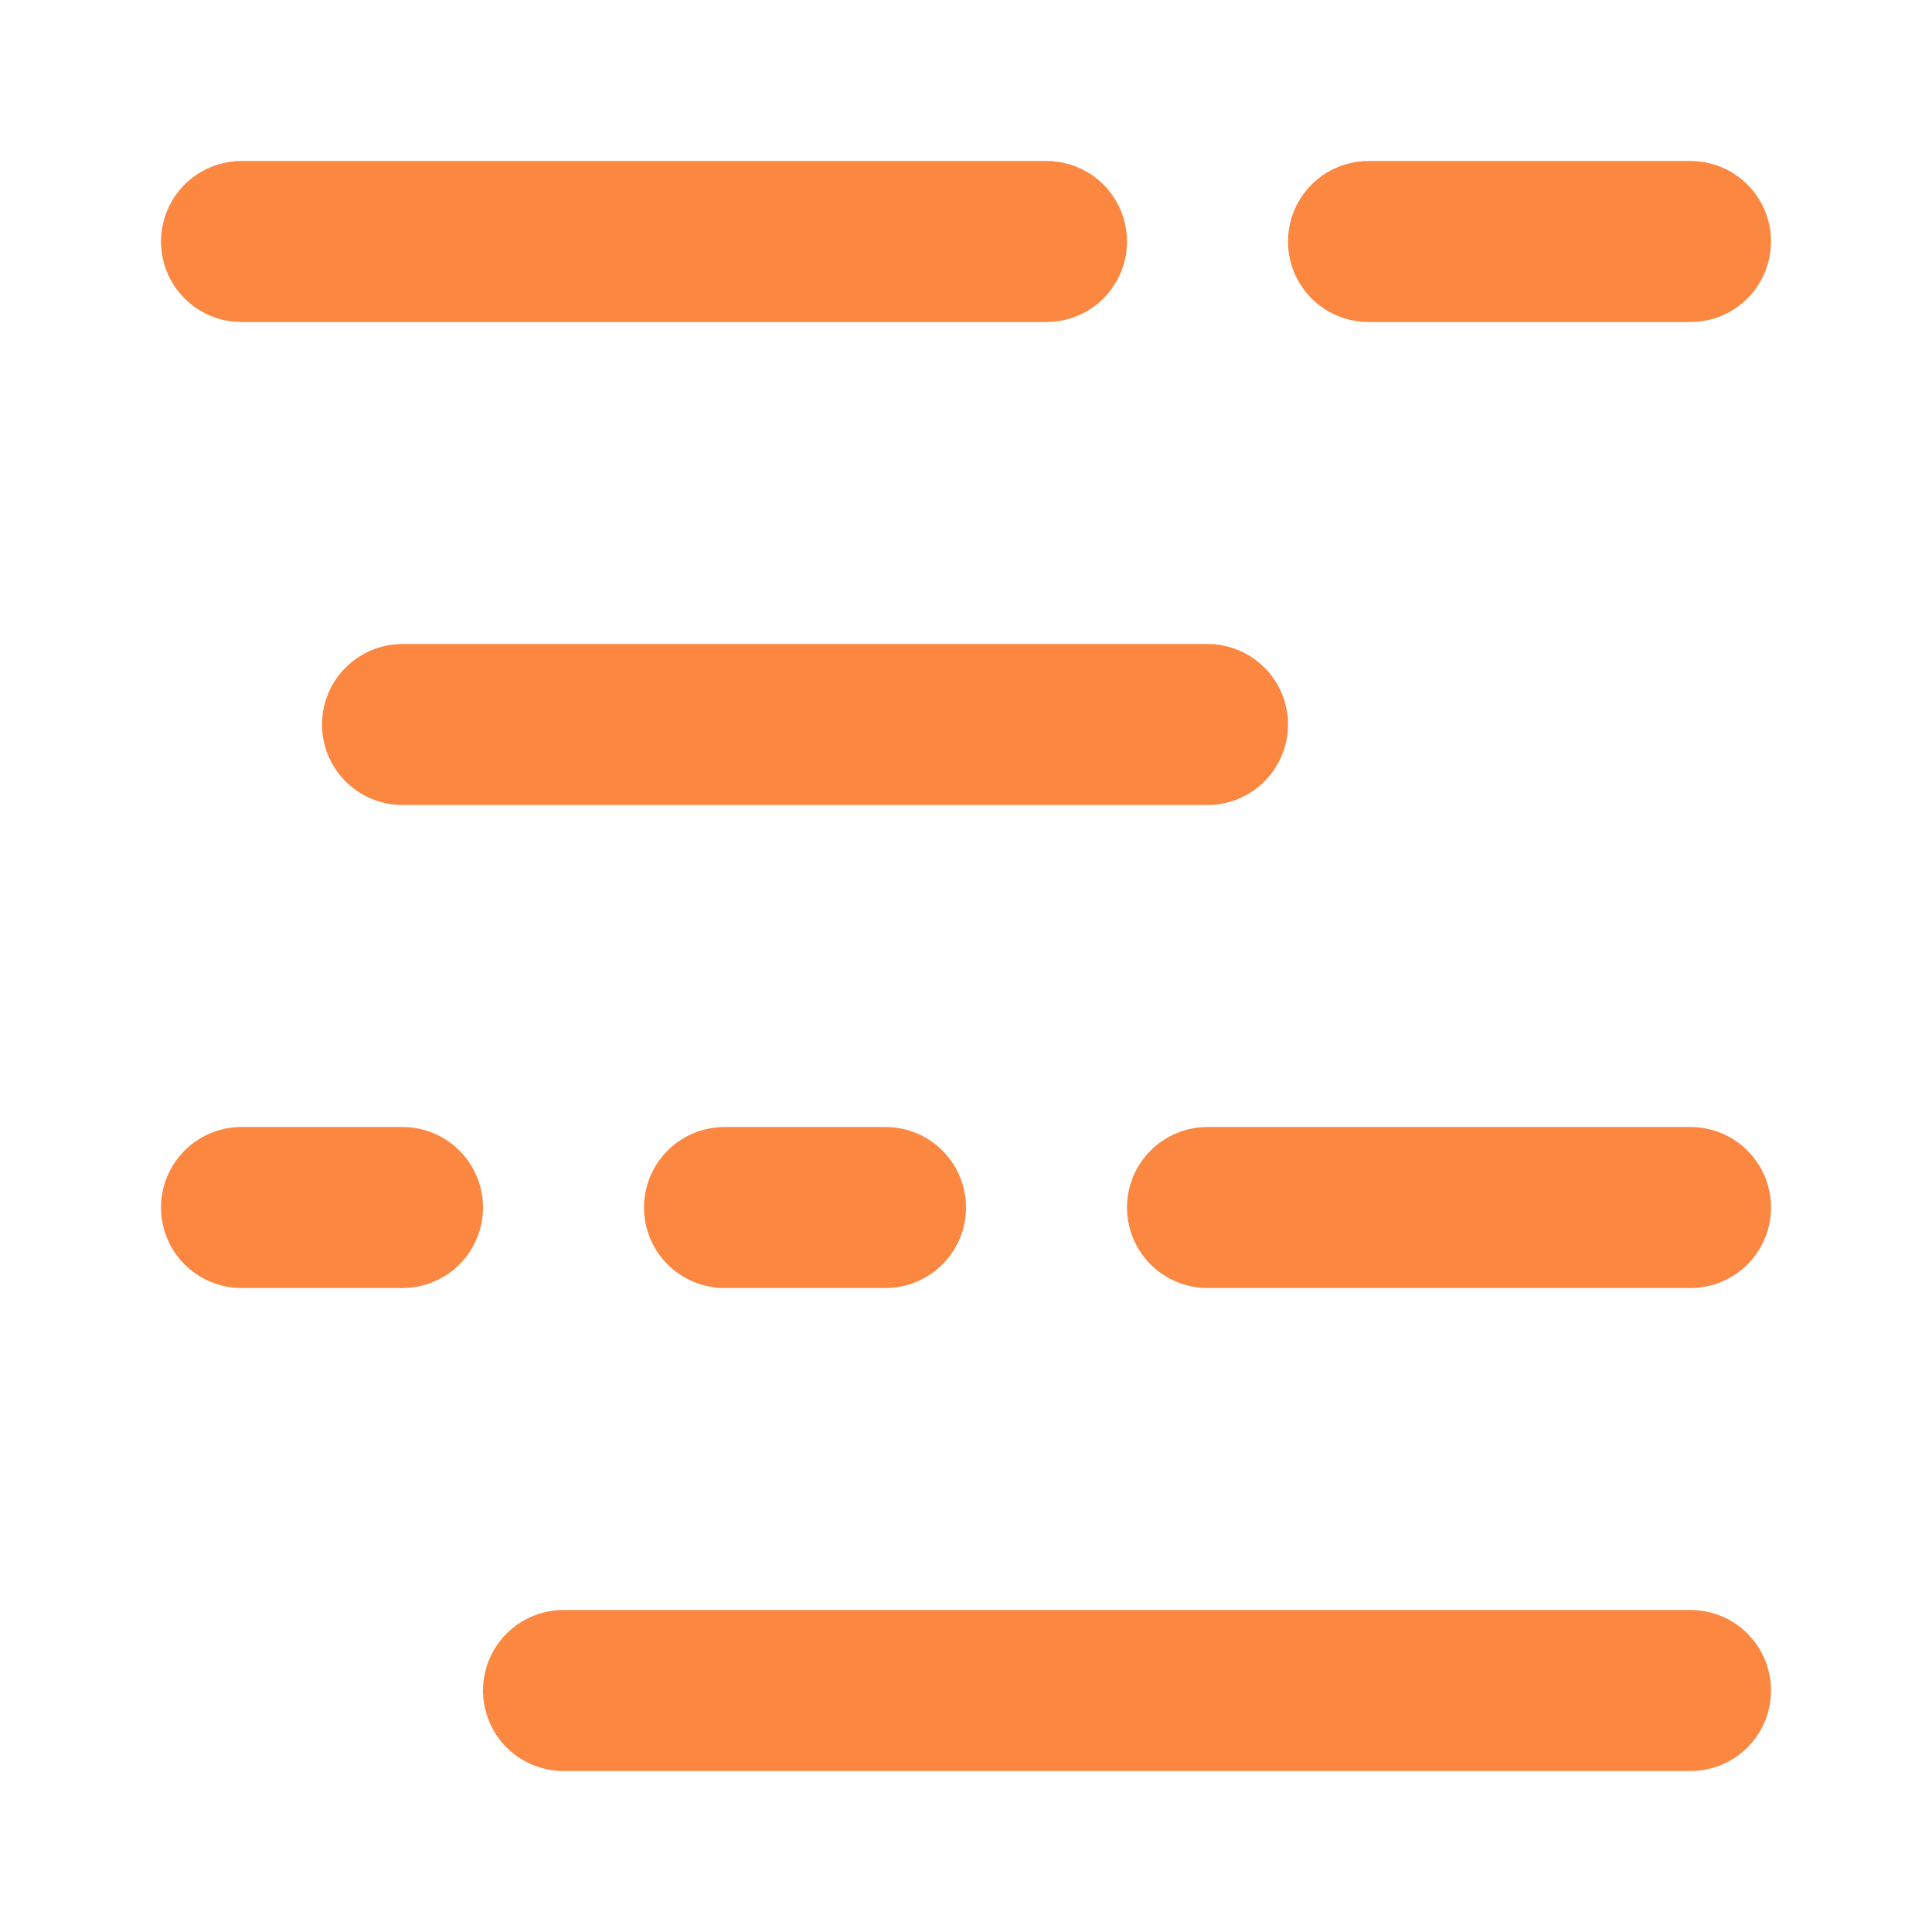
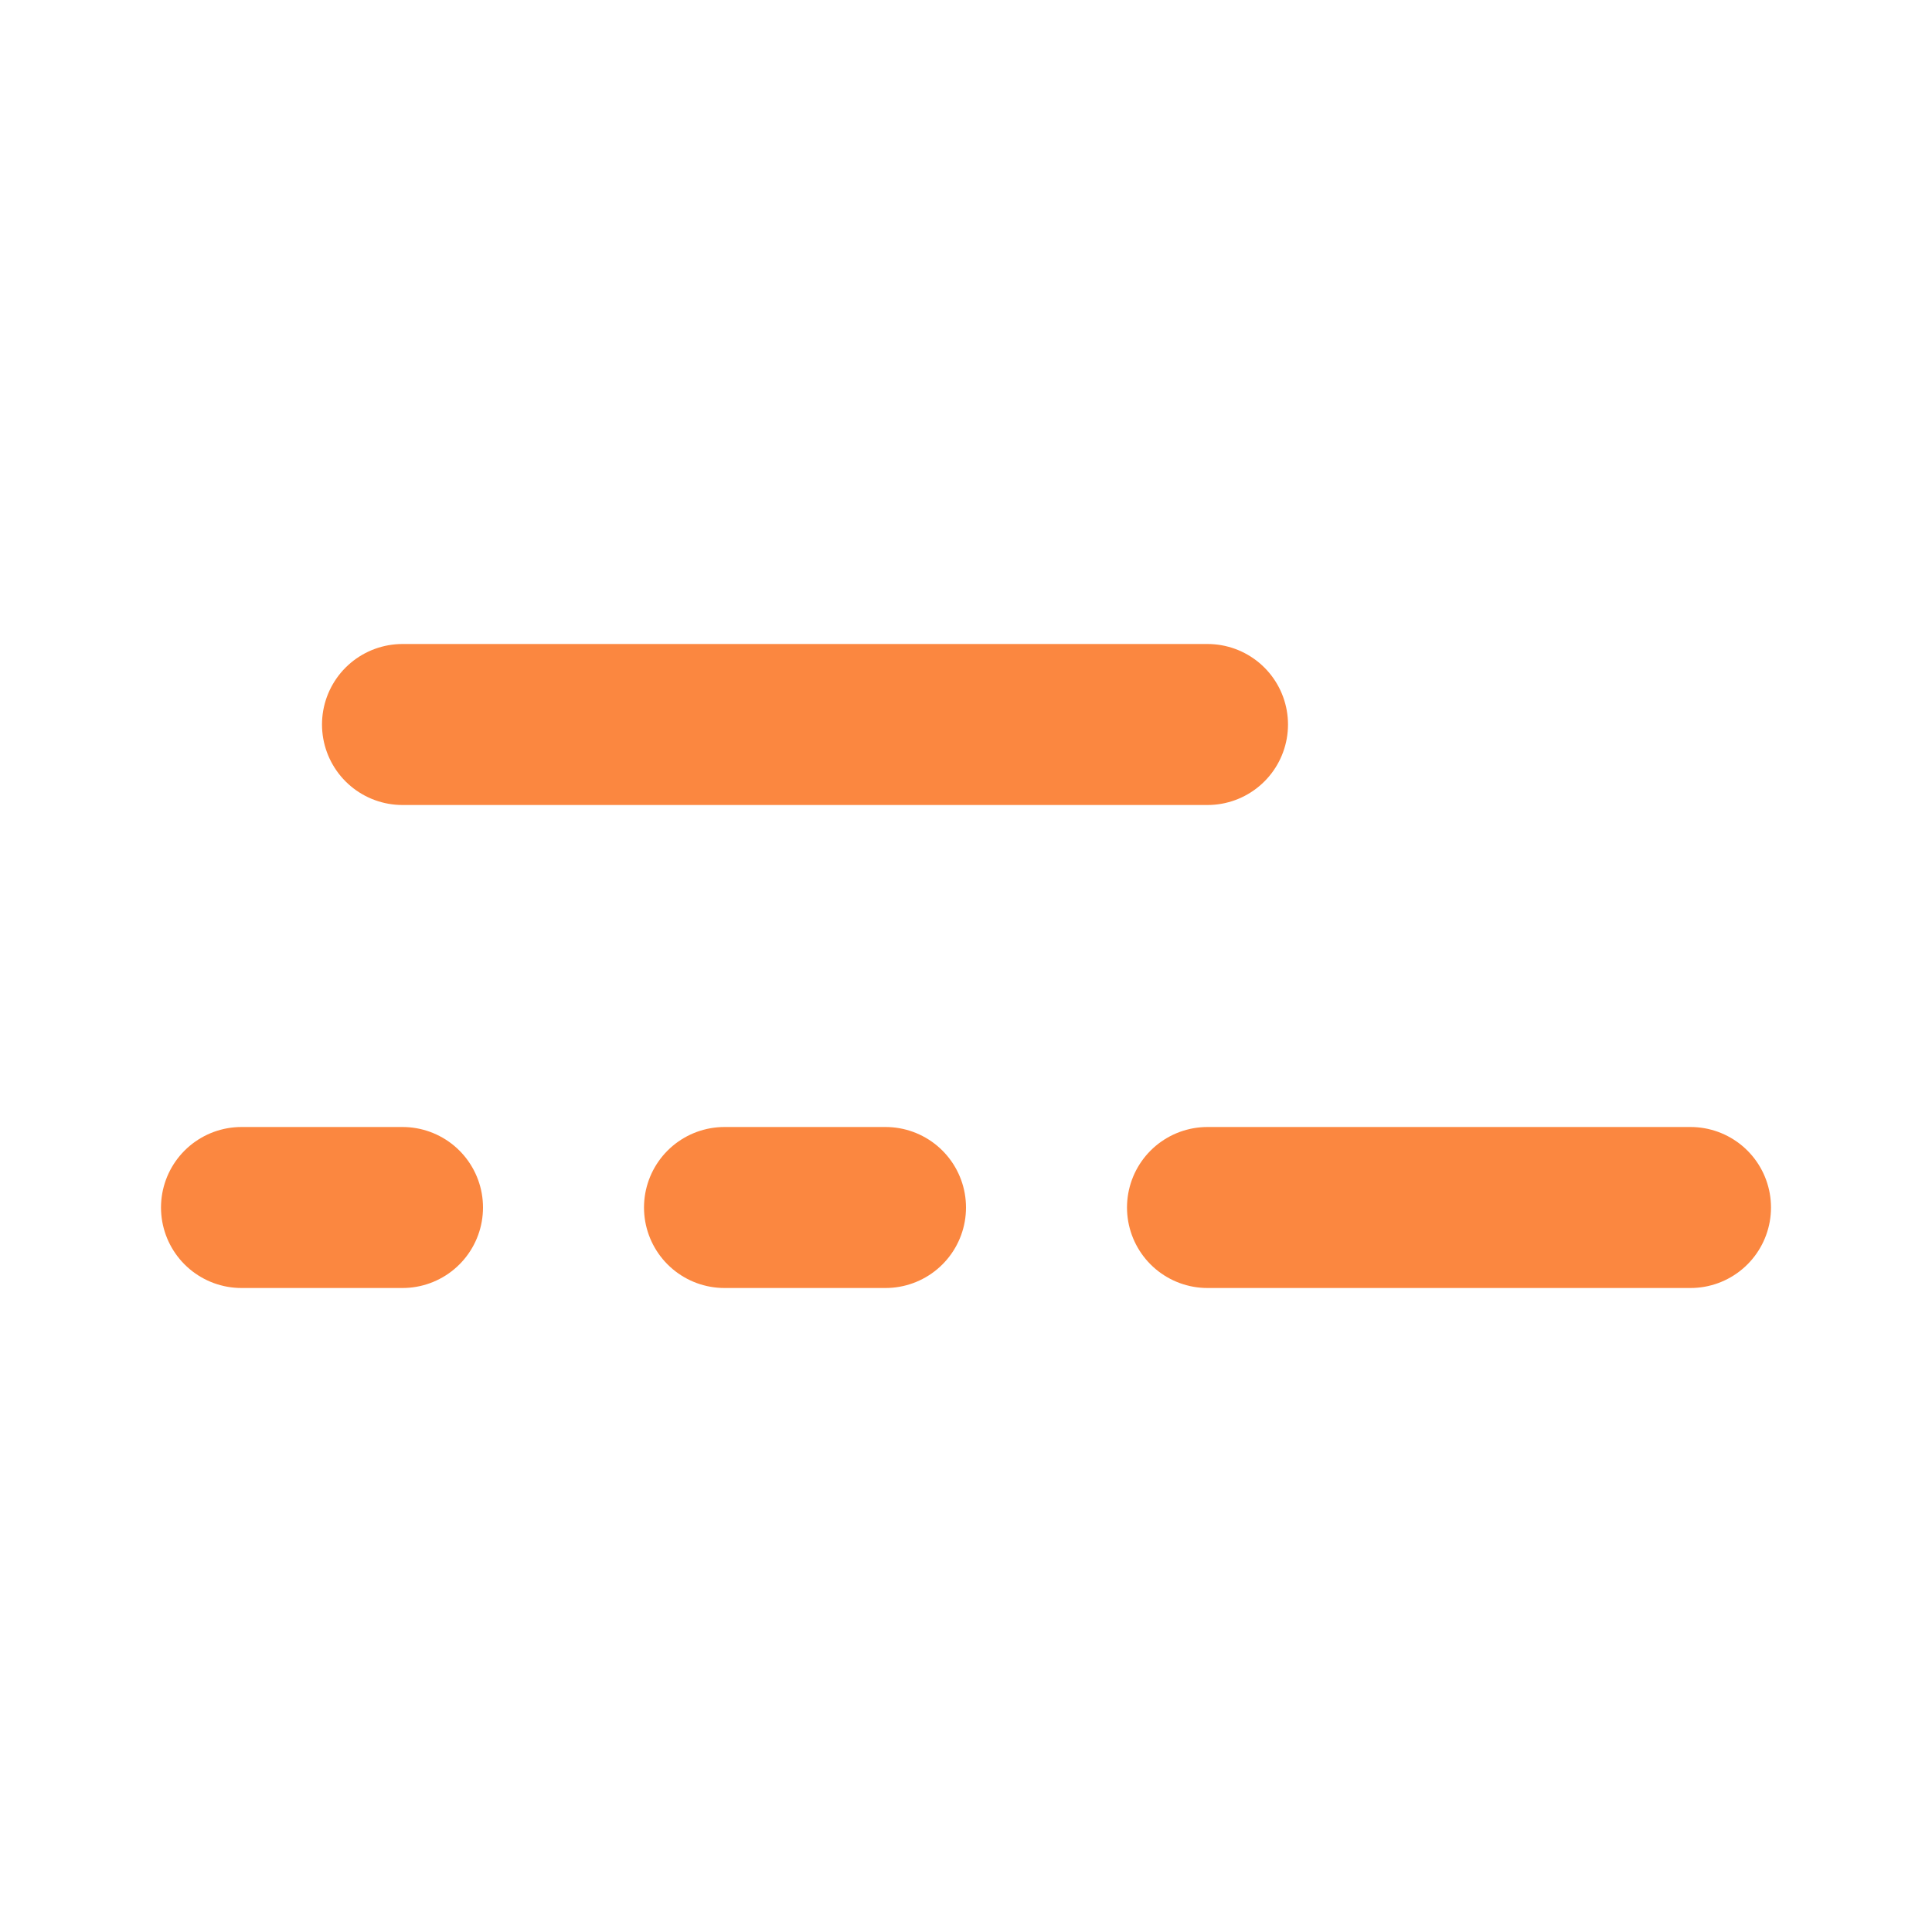
<svg xmlns="http://www.w3.org/2000/svg" width="24" height="24" viewBox="0 0 24 24" fill="none">
-   <line x1="3" y1="3" x2="13" y2="3" stroke="#FB8740" stroke-width="2" stroke-linecap="round" />
-   <line x1="17" y1="3" x2="21" y2="3" stroke="#FB8740" stroke-width="2" stroke-linecap="round" />
  <line x1="5" y1="9" x2="15" y2="9" stroke="#FB8740" stroke-width="2" stroke-linecap="round" />
  <line x1="3" y1="15" x2="5" y2="15" stroke="#FB8740" stroke-width="2" stroke-linecap="round" />
  <line x1="9" y1="15" x2="11" y2="15" stroke="#FB8740" stroke-width="2" stroke-linecap="round" />
  <line x1="15" y1="15" x2="21" y2="15" stroke="#FB8740" stroke-width="2" stroke-linecap="round" />
-   <line x1="7" y1="21" x2="21" y2="21" stroke="#FB8740" stroke-width="2" stroke-linecap="round" />
</svg>